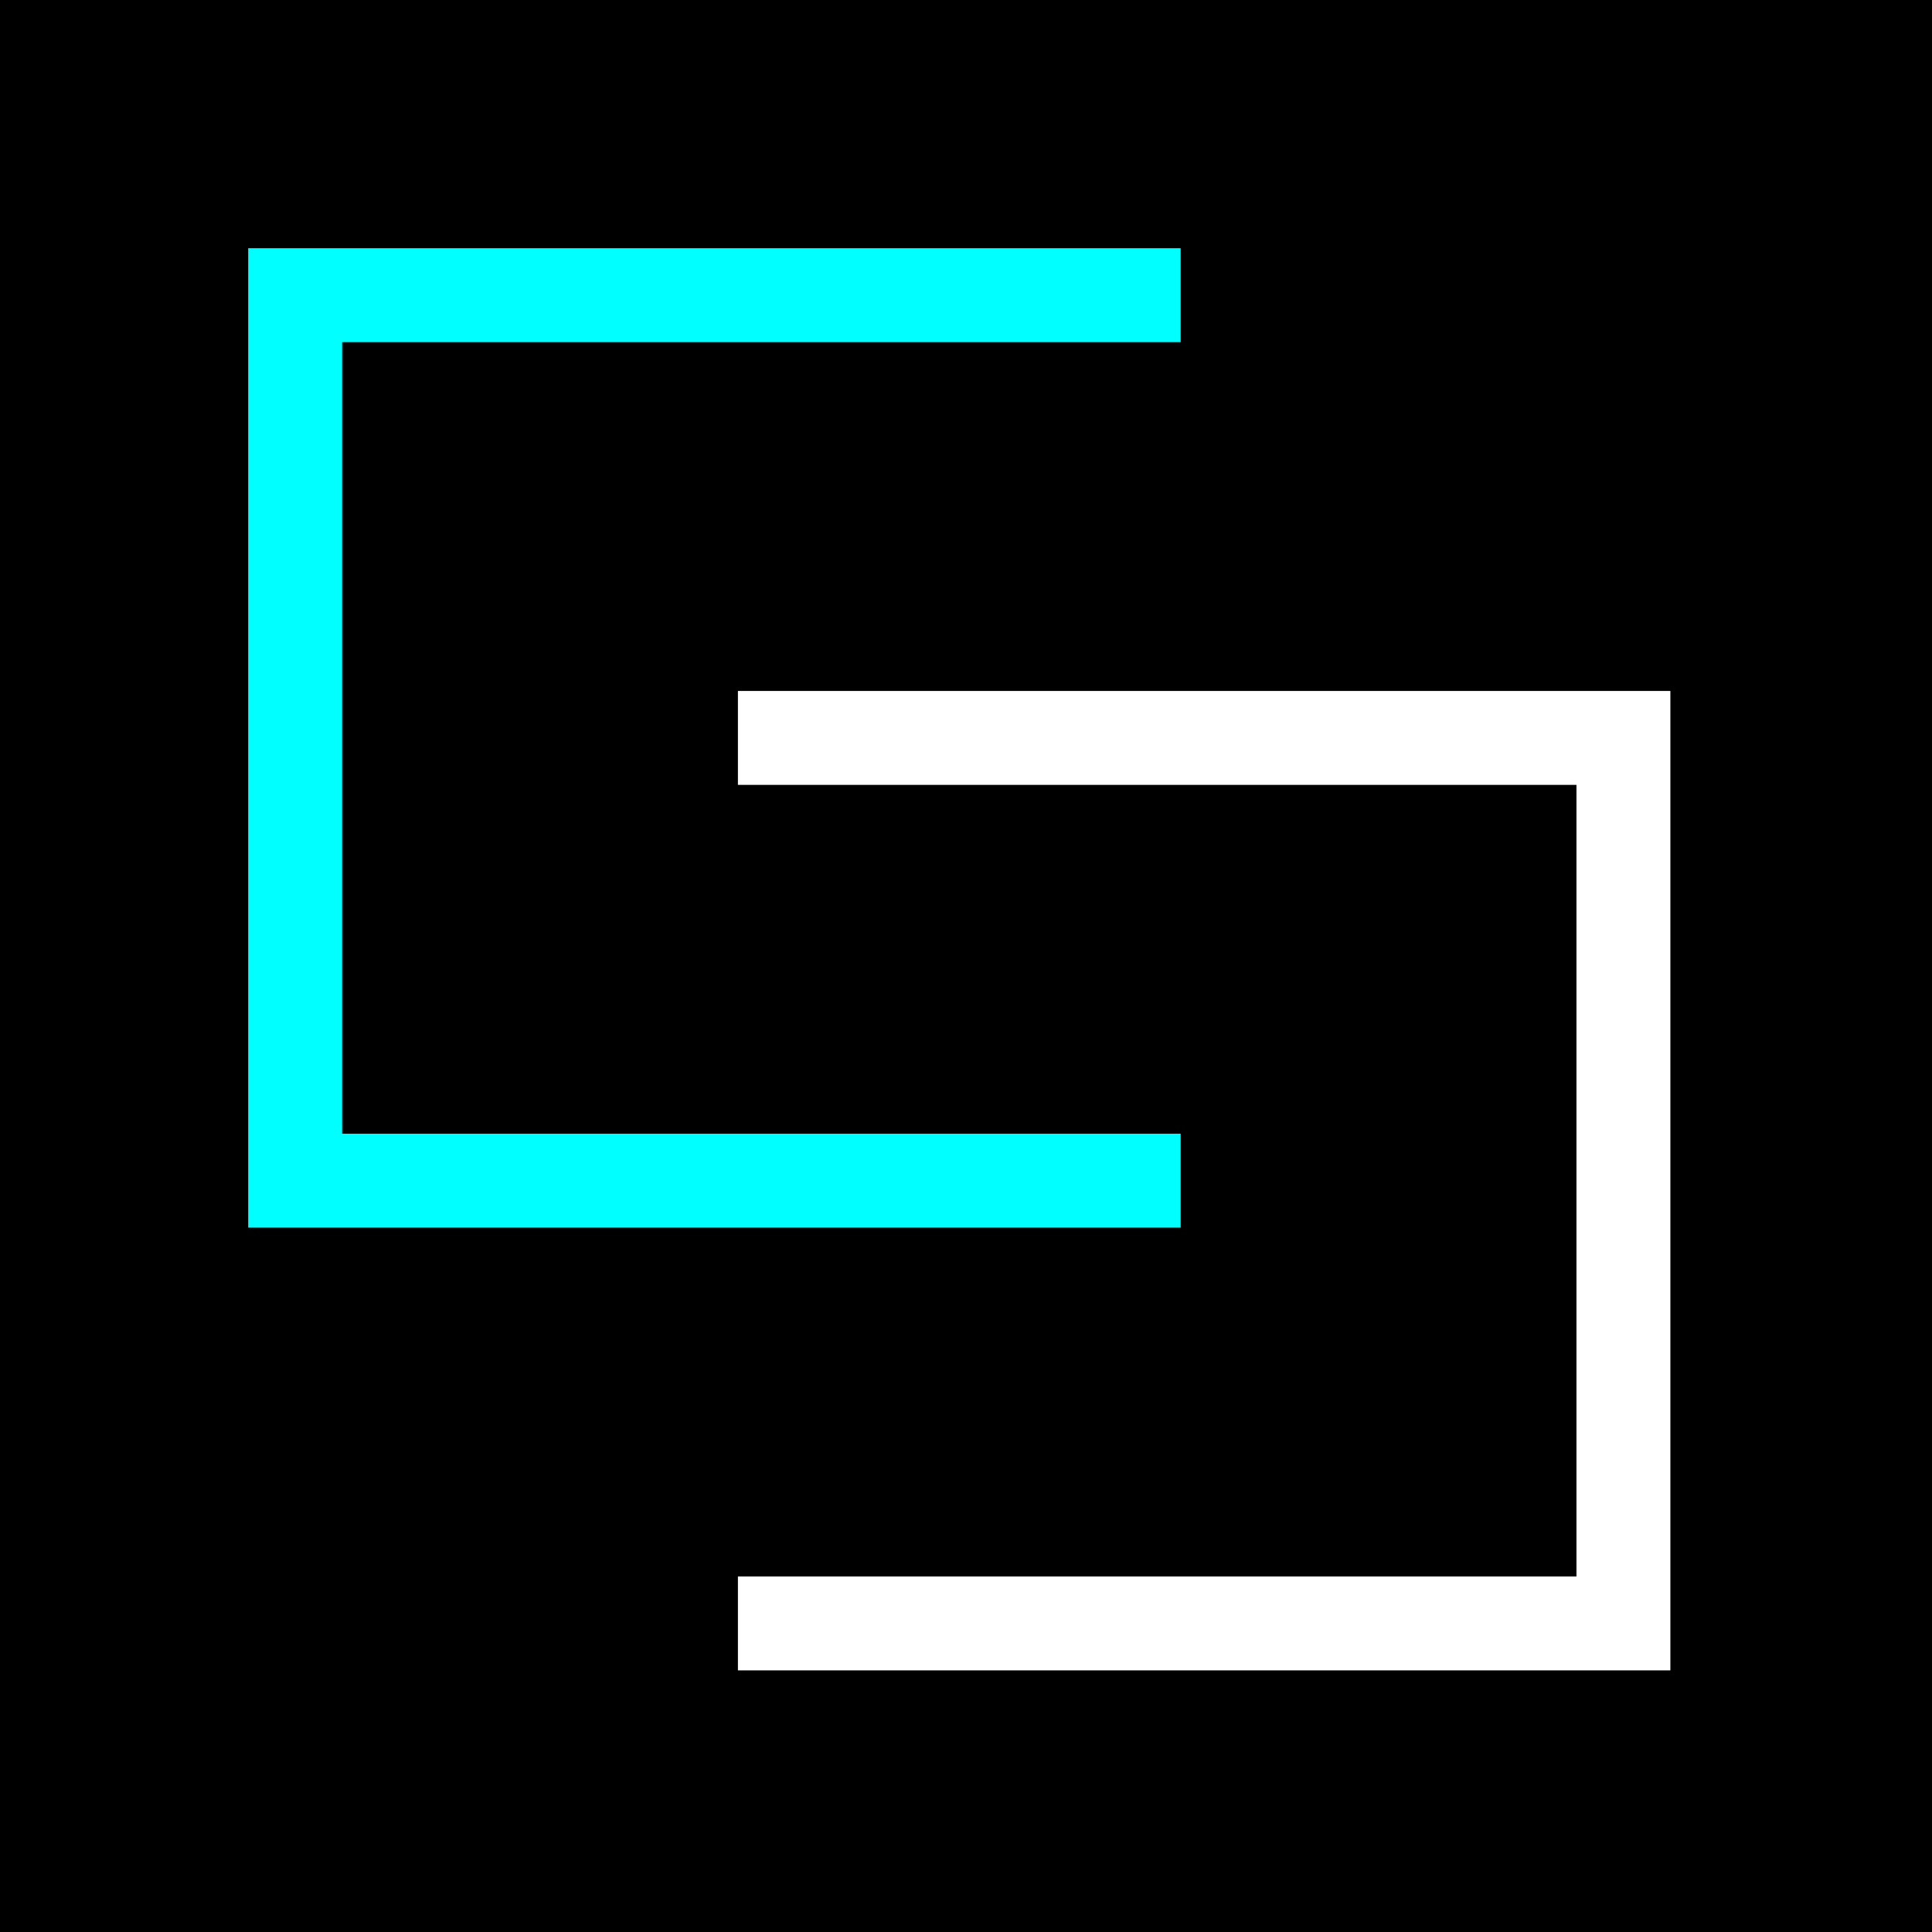
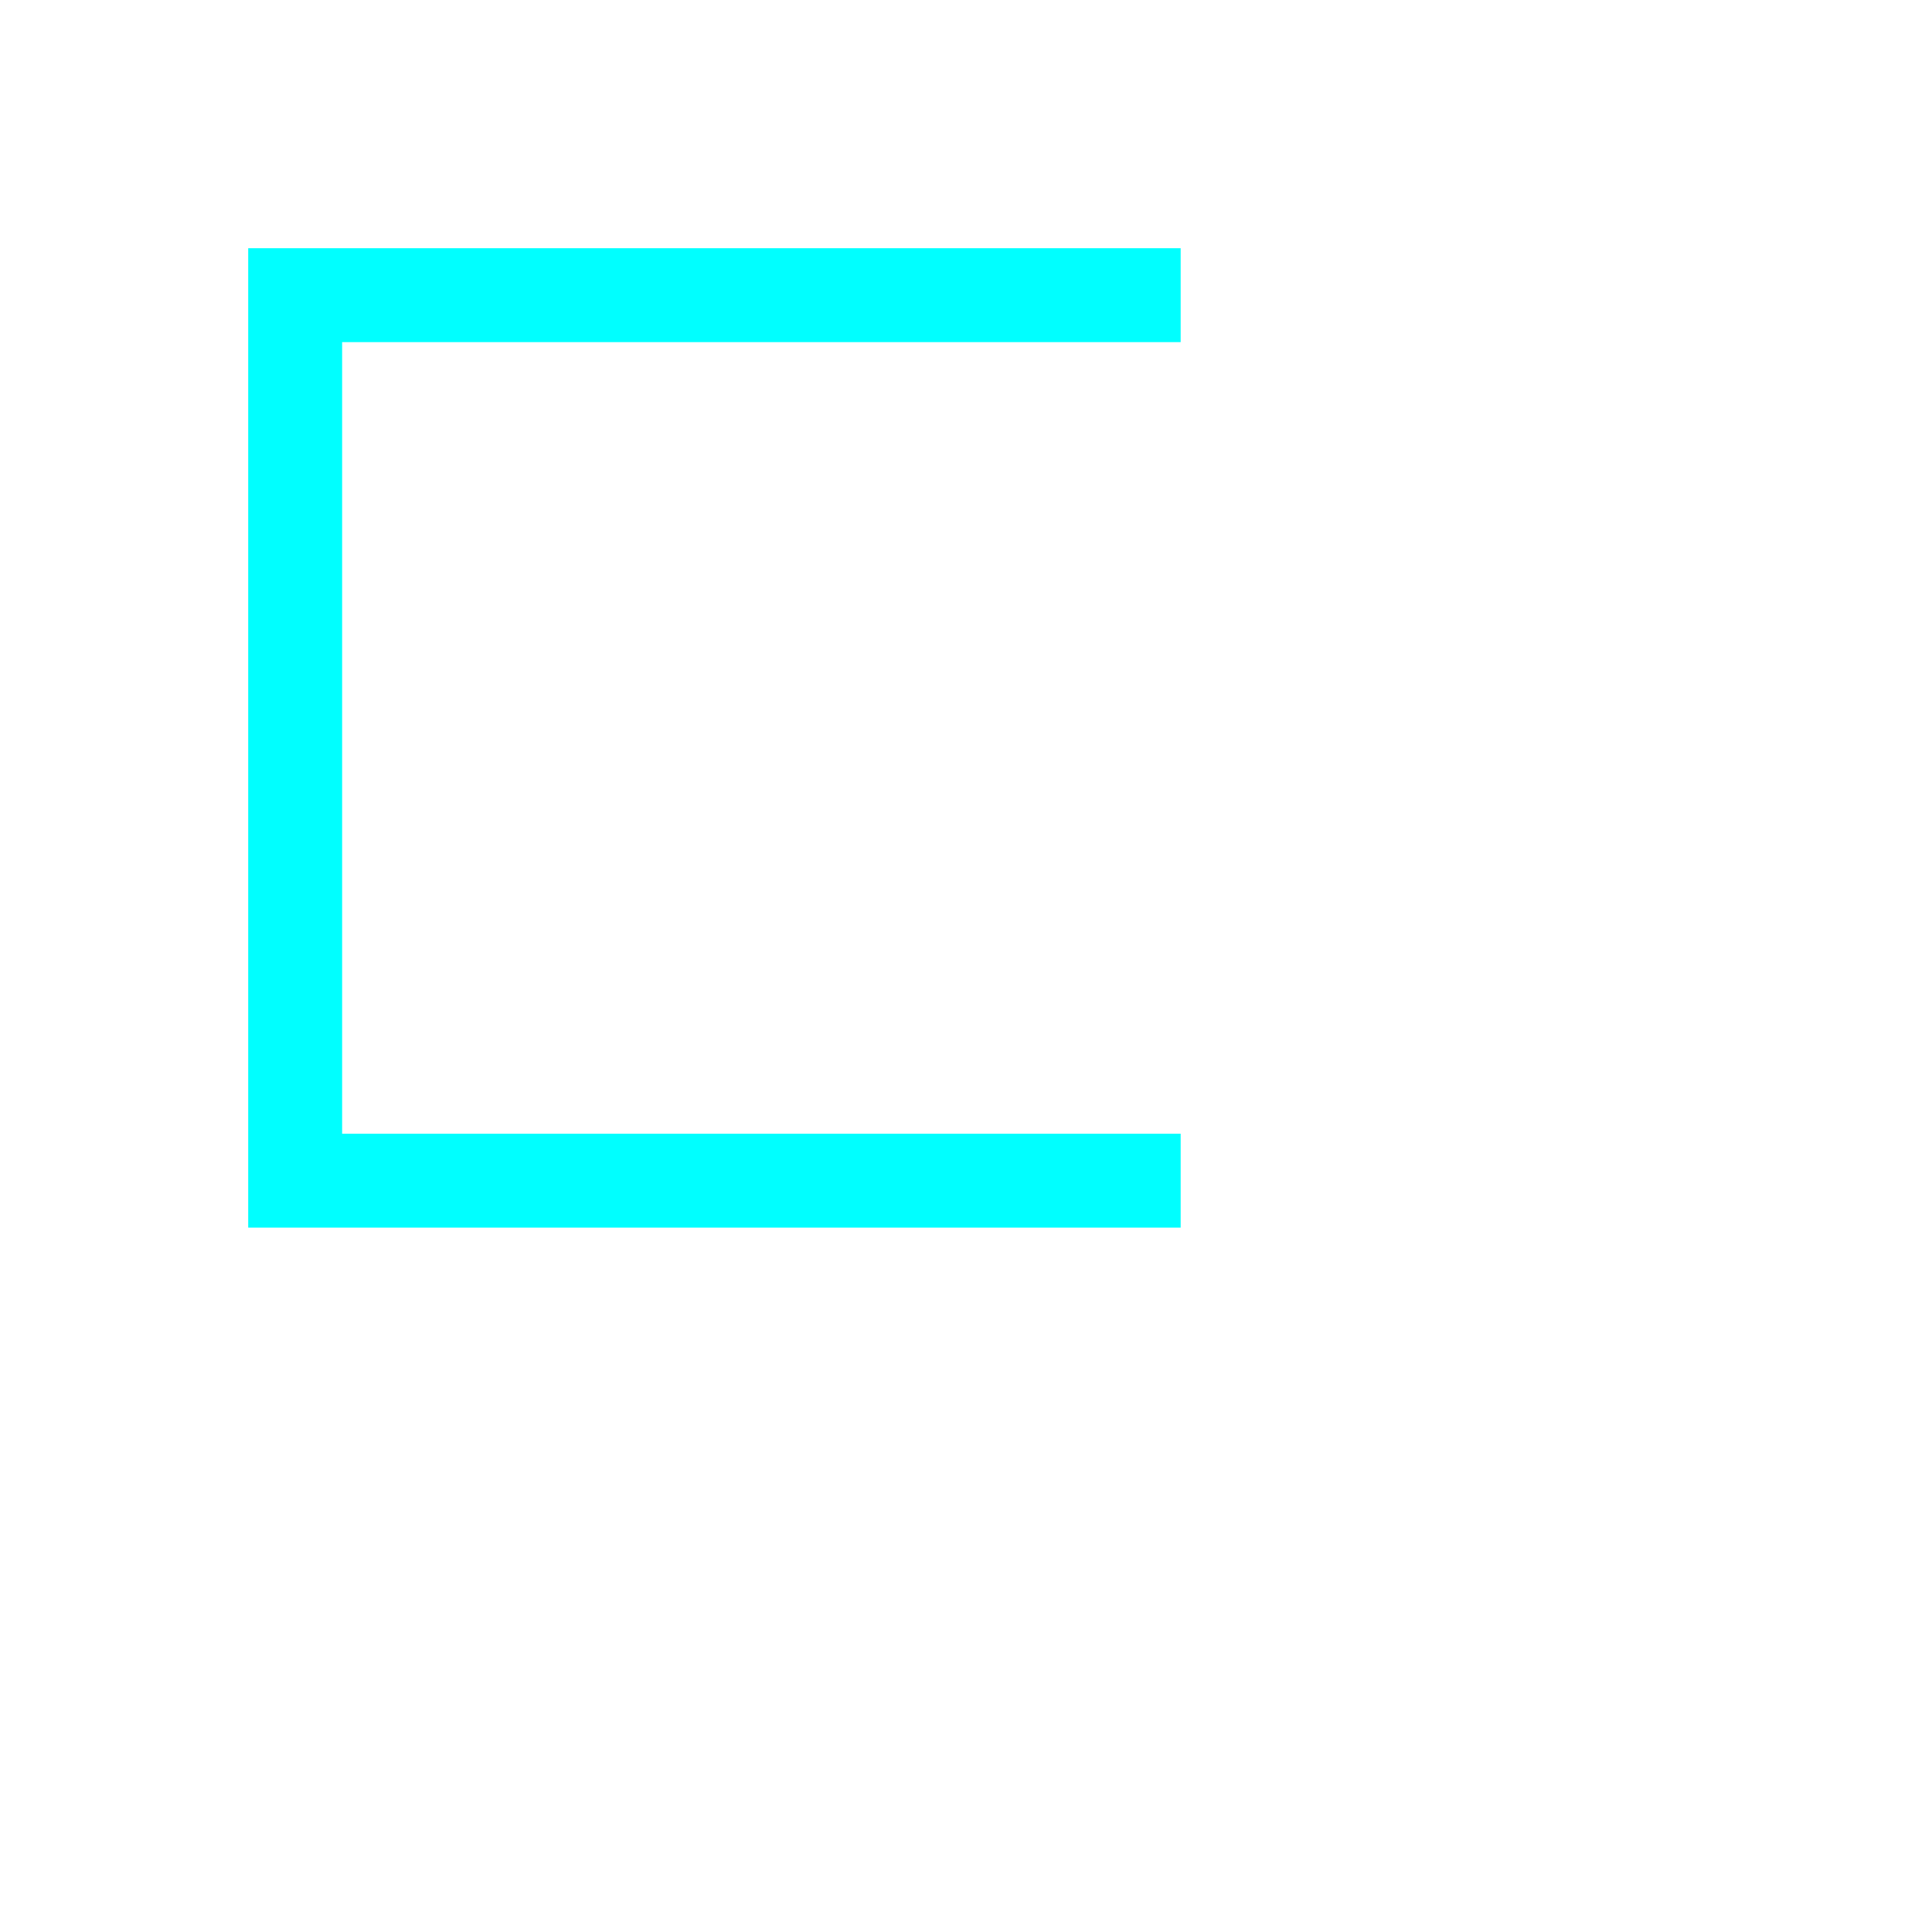
<svg xmlns="http://www.w3.org/2000/svg" id="cs_icon" viewBox="0 0 144 144">
-   <rect width="144" height="144" fill="black" />
  <g stroke-width="7" fill="none">
    <path stroke="cyan" d="M88 22 h-66 v66 h66" />
-     <path stroke="white" d="M55 55 h66 v66 h-66" />
  </g>
</svg>